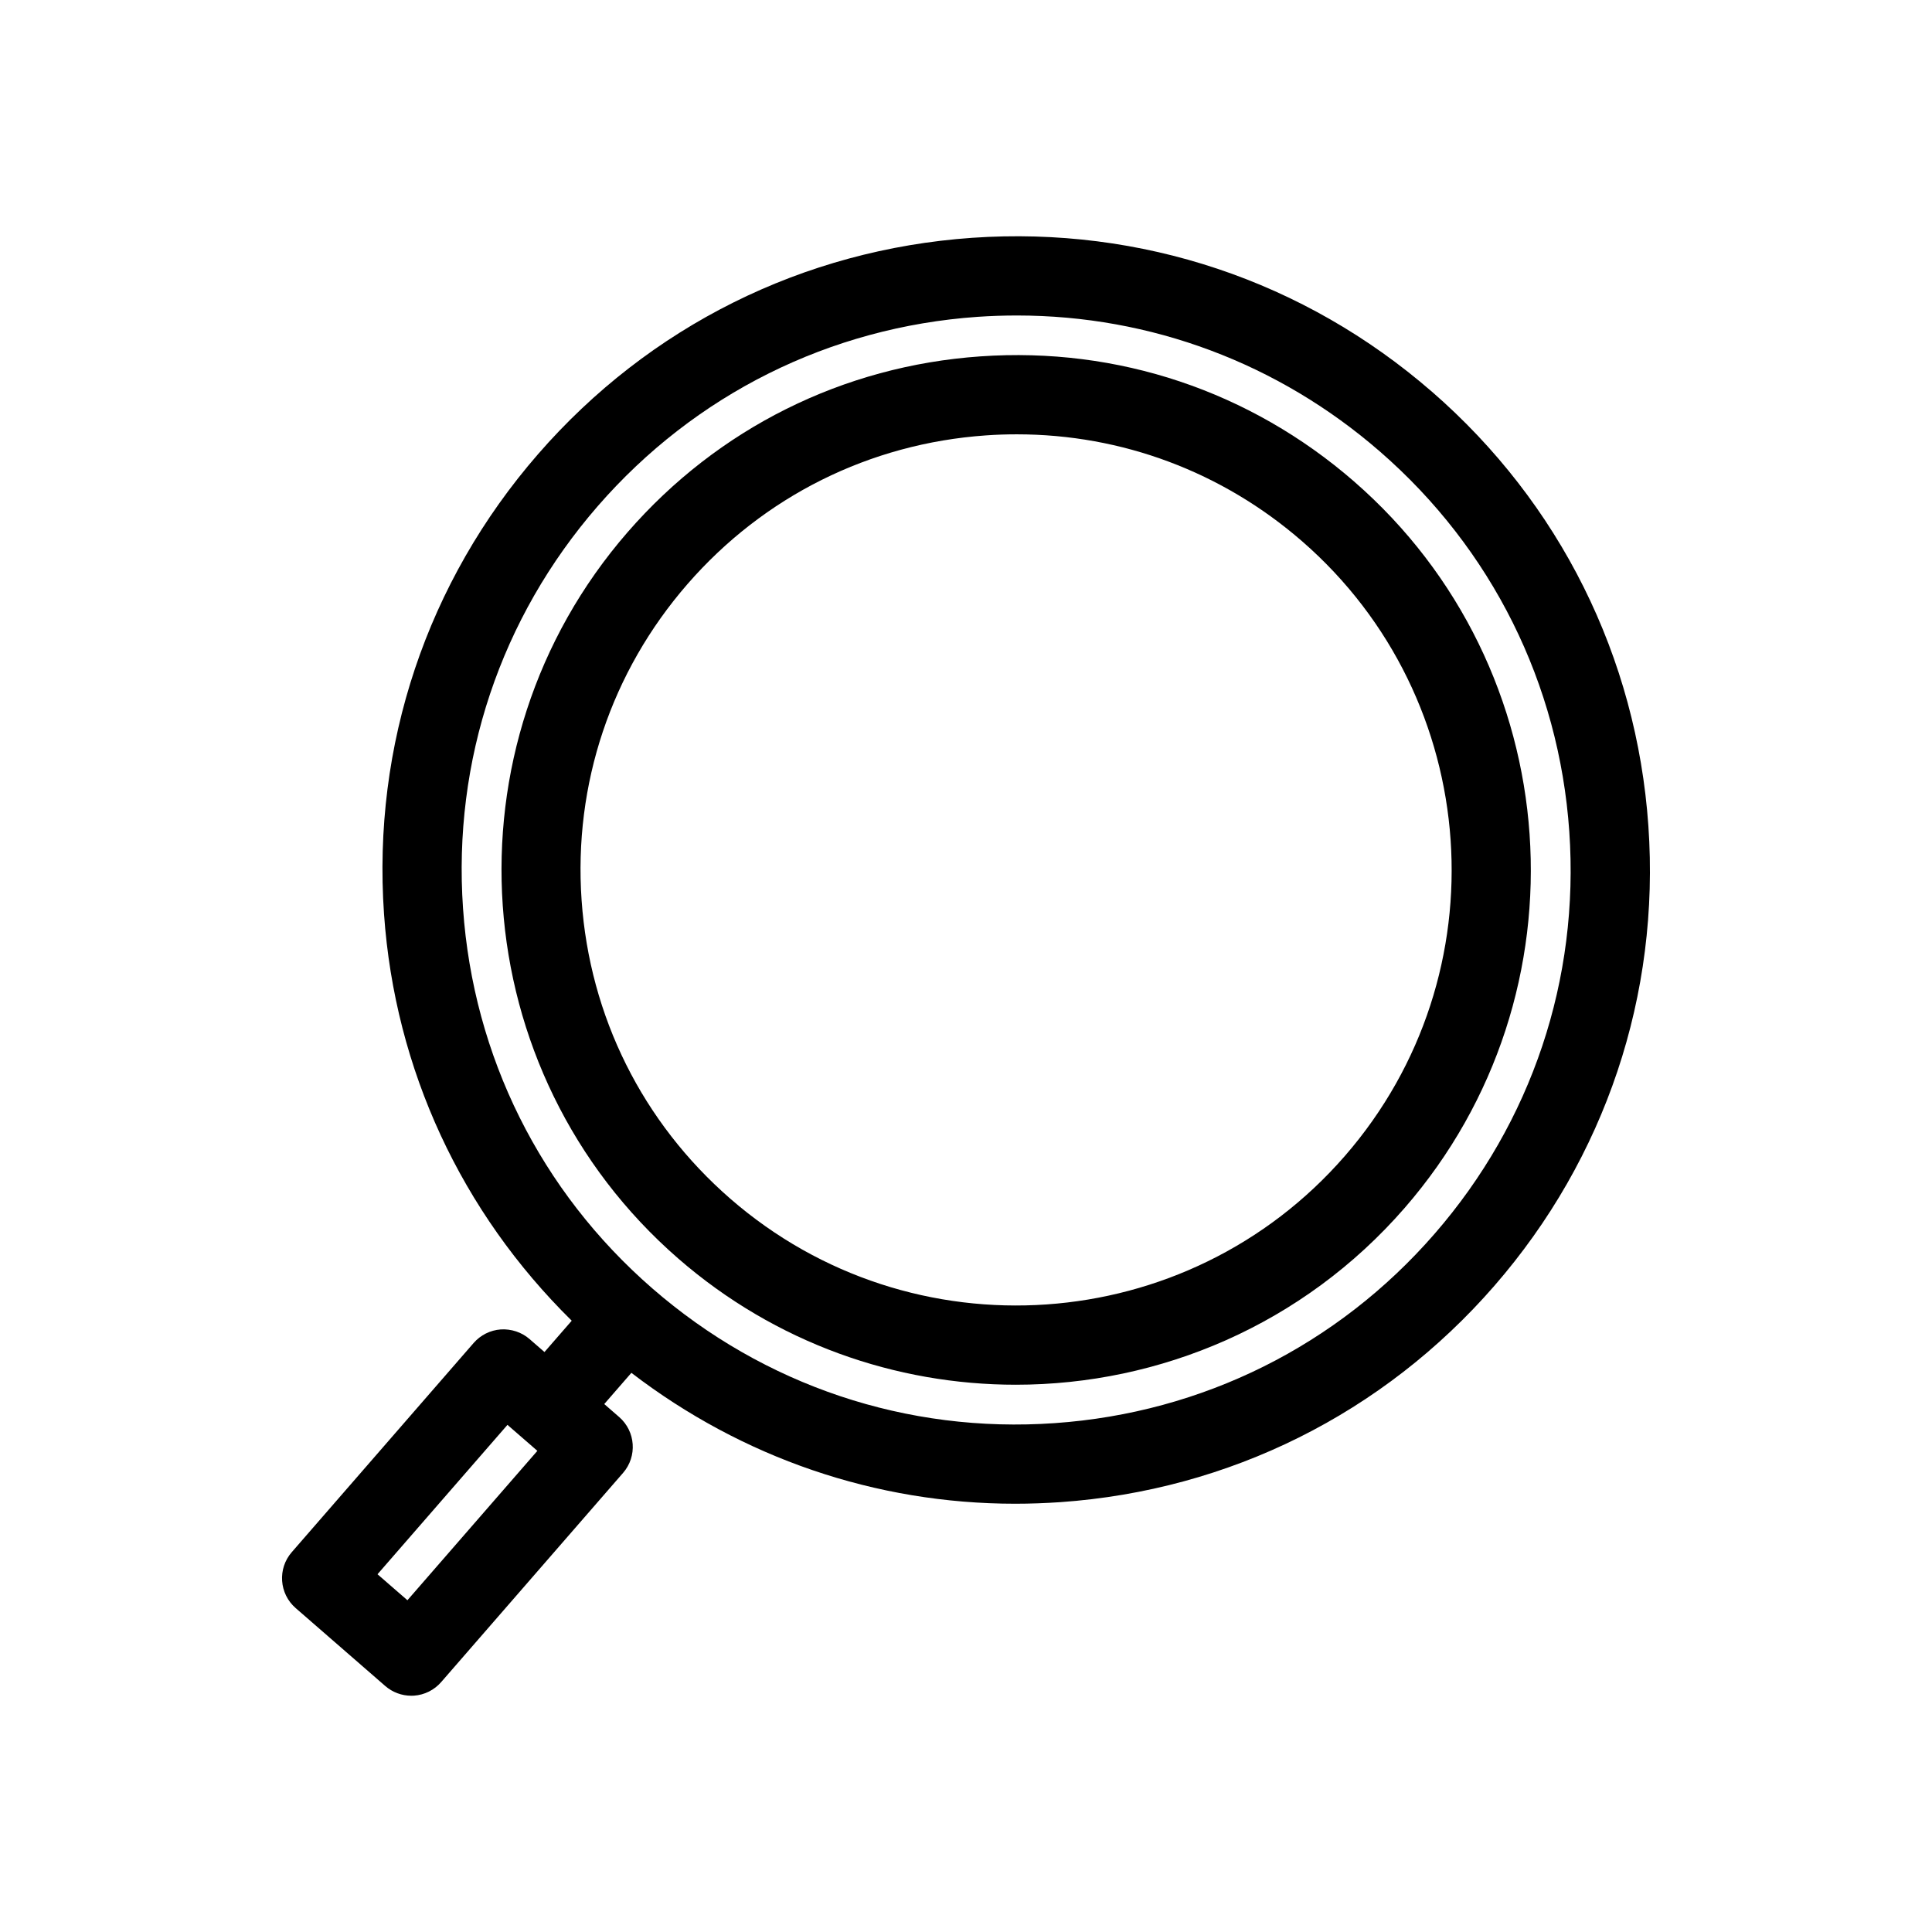
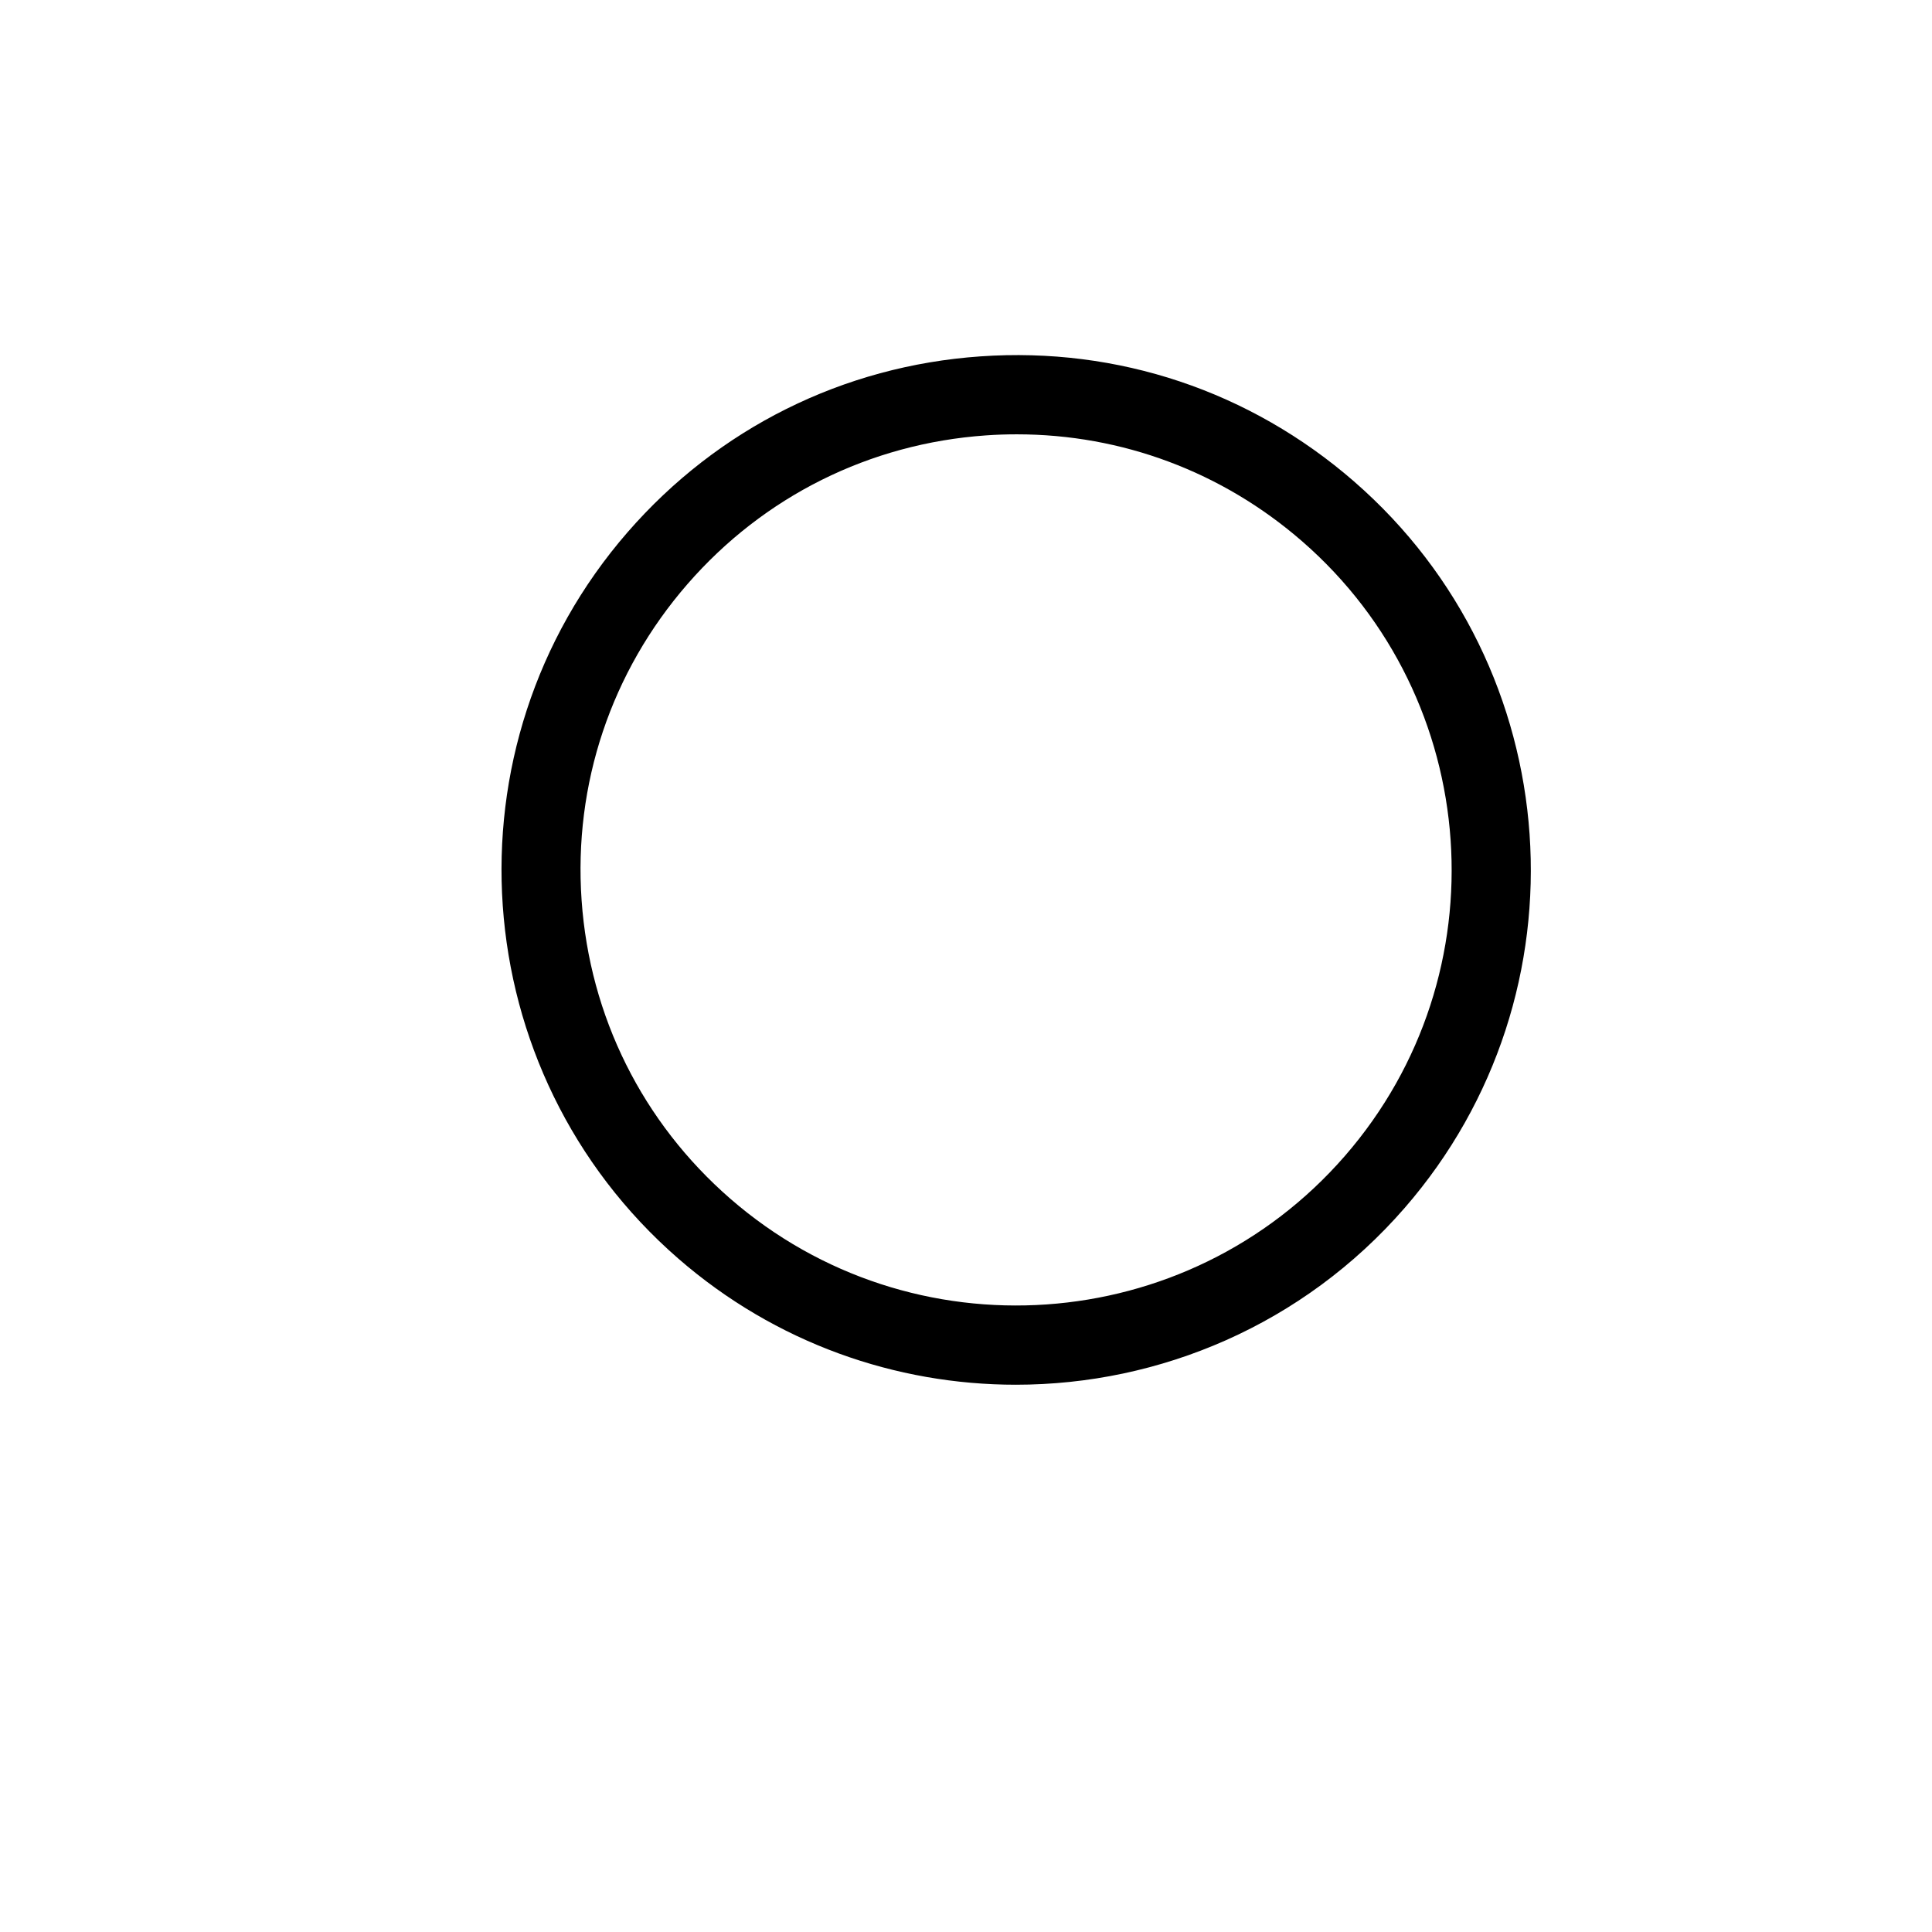
<svg xmlns="http://www.w3.org/2000/svg" fill="#000000" width="800px" height="800px" version="1.1" viewBox="144 144 512 512">
  <g>
    <path d="m502.84 271.59c-27.512-23.91-62.578-35.695-99.039-33.145-36.359 2.531-69.547 19.07-93.469 46.582-49.375 56.773-43.348 143.13 13.426 192.51 25.801 22.43 57.688 33.43 89.445 33.43 38.152 0 76.117-15.879 103.05-46.855 49.383-56.805 43.359-143.16-13.414-192.52zm-2.414 178.73c-41.766 48.062-114.84 53.141-162.88 11.355-23.27-20.238-37.27-48.324-39.414-79.086-2.152-30.766 7.82-60.531 28.047-83.789 20.238-23.27 48.324-37.27 79.098-39.414 2.75-0.199 5.469-0.285 8.199-0.285 27.816 0 54.402 9.91 75.594 28.34 48.027 41.766 53.129 114.84 11.355 162.88z" />
-     <path d="m523.5 247.83c-33.859-29.43-77.105-43.906-121.89-40.809-44.746 3.129-85.594 23.48-115.03 57.34-29.441 33.852-43.926 77.137-40.809 121.88 2.875 41.227 20.539 79.023 49.742 107.76l-7.223 8.301-3.957-3.441c-2.098-1.828-4.871-2.719-7.621-2.551-2.781 0.199-5.363 1.492-7.191 3.59l-48.203 55.441c-3.809 4.375-3.336 11.012 1.027 14.809l23.762 20.668c1.922 1.66 4.367 2.57 6.887 2.57 0.242 0 0.484-0.012 0.723-0.02 2.781-0.199 5.363-1.492 7.191-3.59l48.207-55.441c3.809-4.375 3.336-11.012-1.027-14.809l-3.957-3.441 7.191-8.27c29.367 22.523 64.75 34.688 101.72 34.688 3.969 0 7.945-0.148 11.945-0.418 44.754-3.129 85.594-23.48 115.04-57.34 29.43-33.852 43.926-77.137 40.809-121.88-3.117-44.75-23.48-85.598-57.332-115.04zm-271.53 320.25-7.926-6.887 34.438-39.59 7.926 6.887zm272.21-97.109c-25.746 29.621-61.496 47.441-100.66 50.172-39.109 2.762-77.031-9.941-106.65-35.707-29.621-25.746-47.43-61.496-50.16-100.66-2.731-39.16 9.949-77.031 35.695-106.64 25.758-29.621 61.508-47.441 100.66-50.172 3.496-0.242 6.969-0.355 10.445-0.355 35.402 0 69.23 12.605 96.207 36.074 29.621 25.746 47.441 61.496 50.16 100.66 2.715 39.16-9.941 77.008-35.699 106.63z" />
  </g>
</svg>